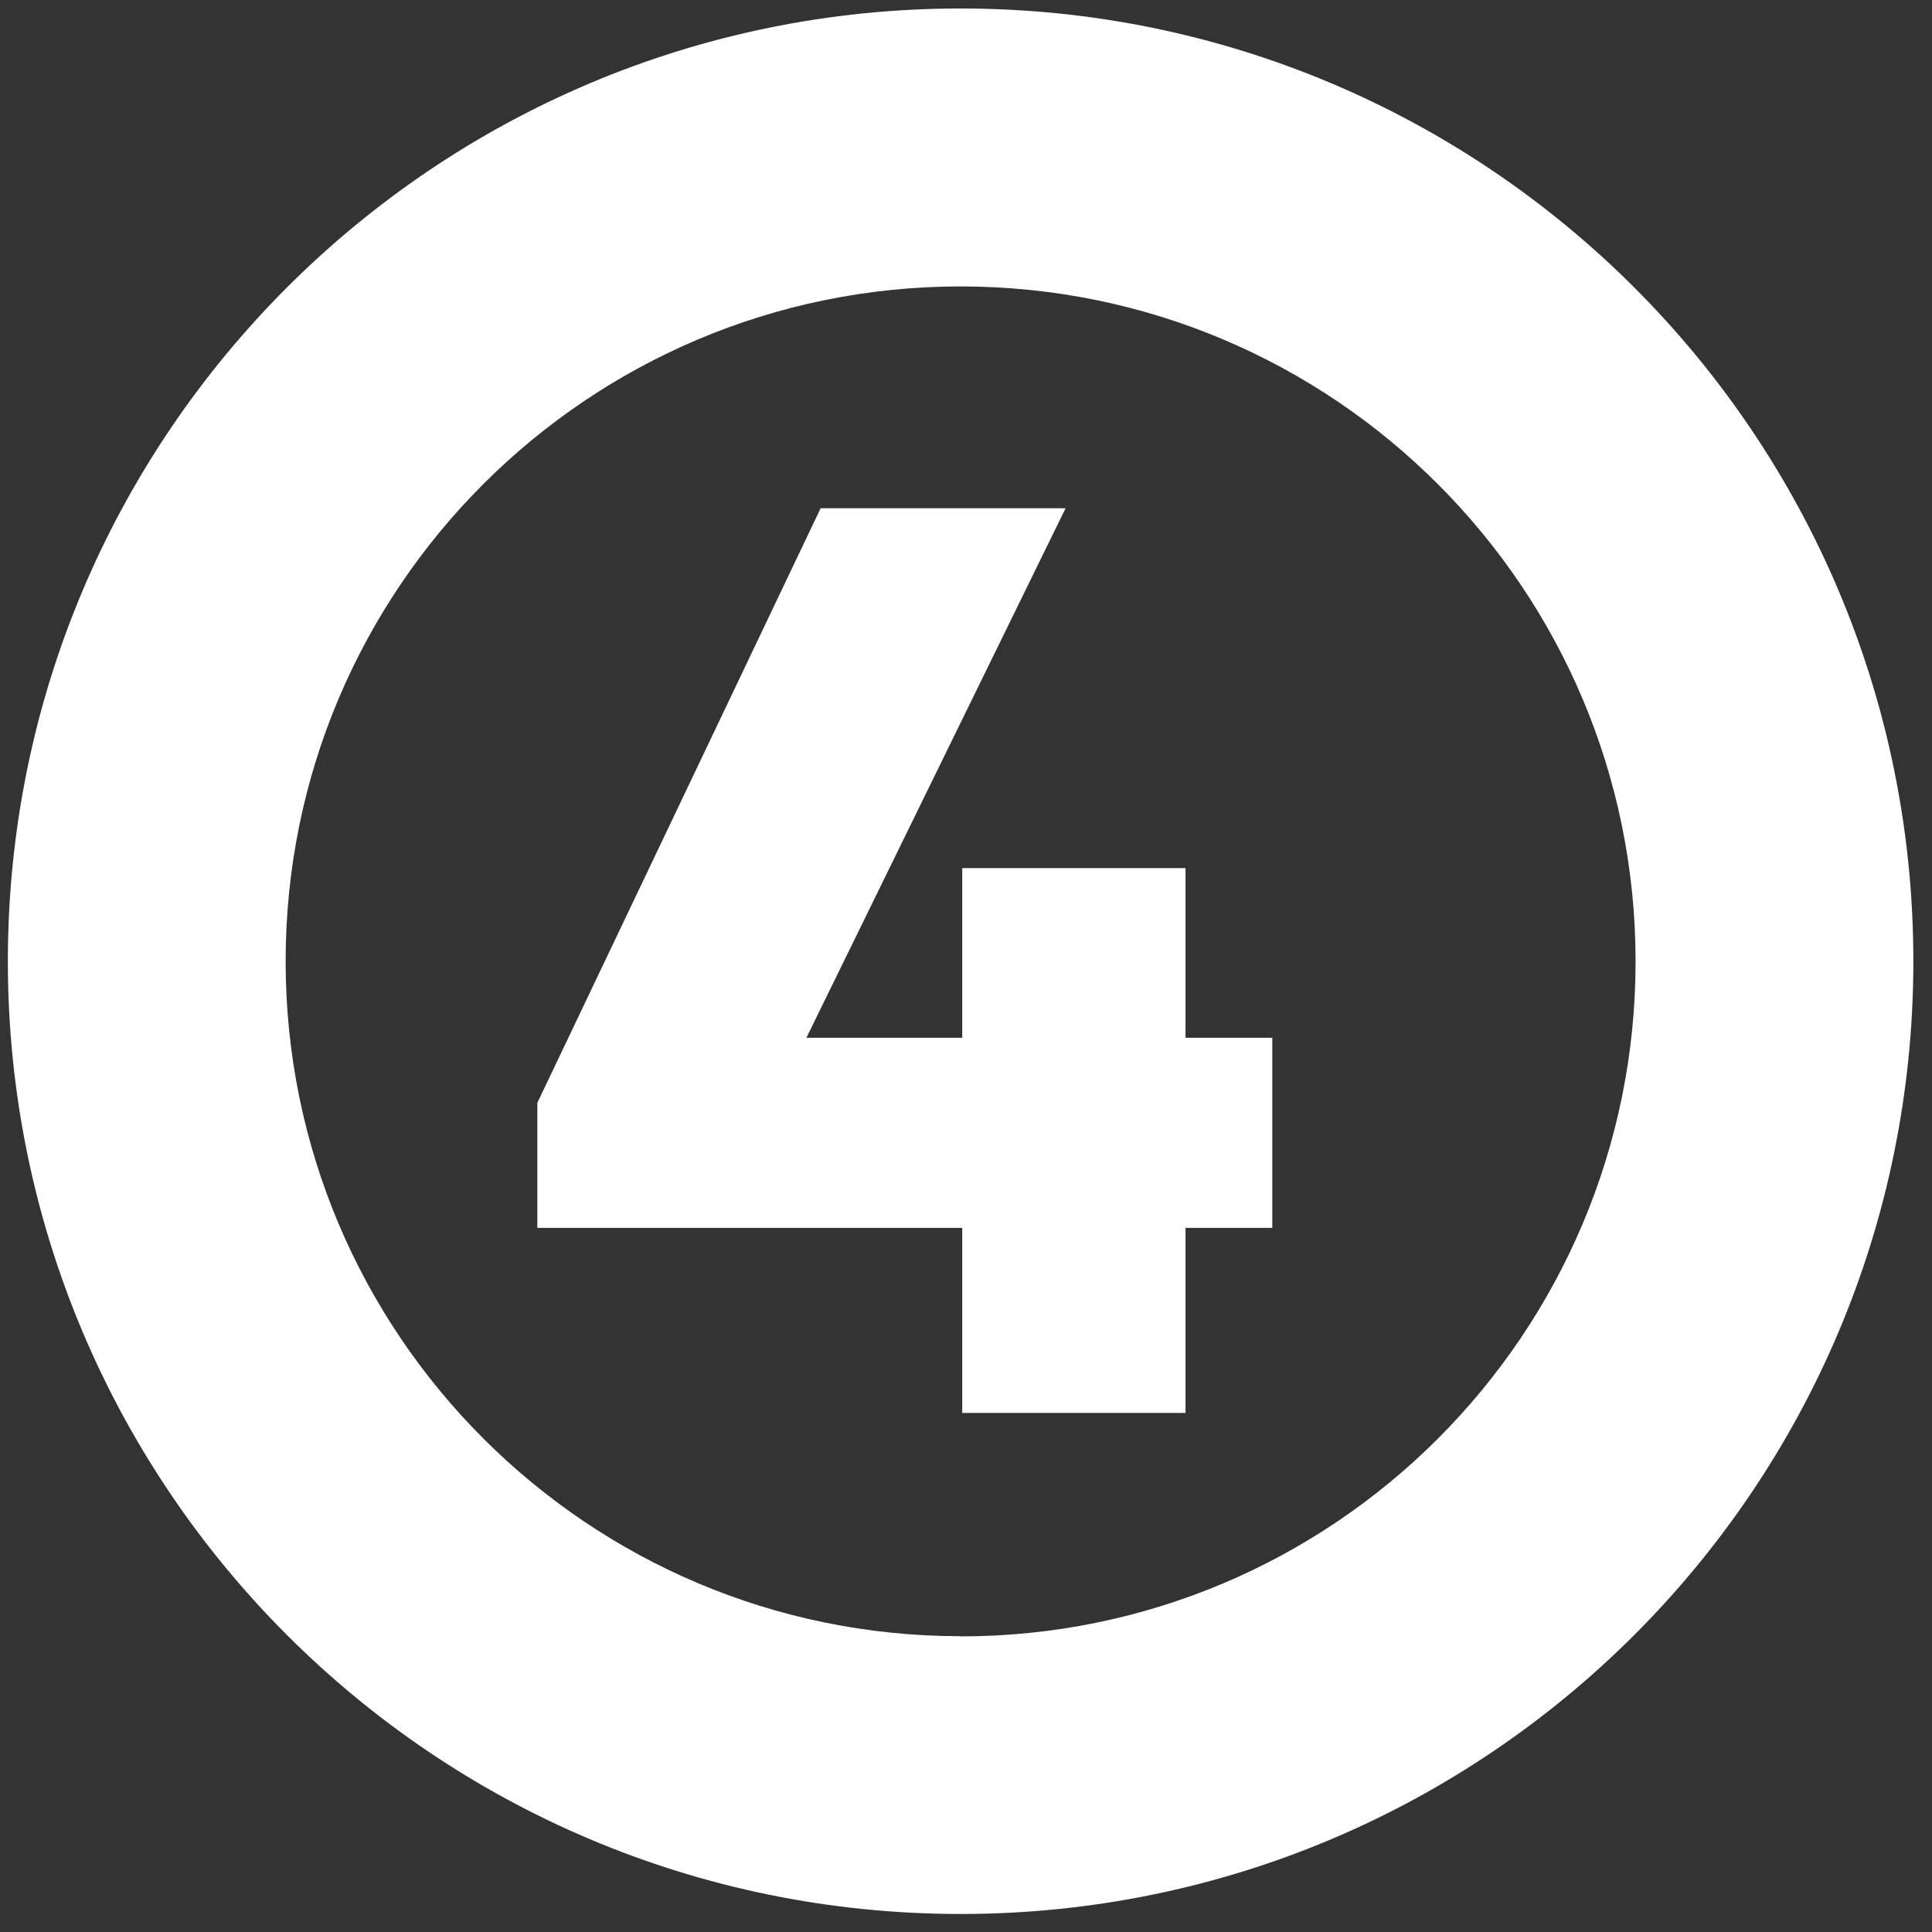
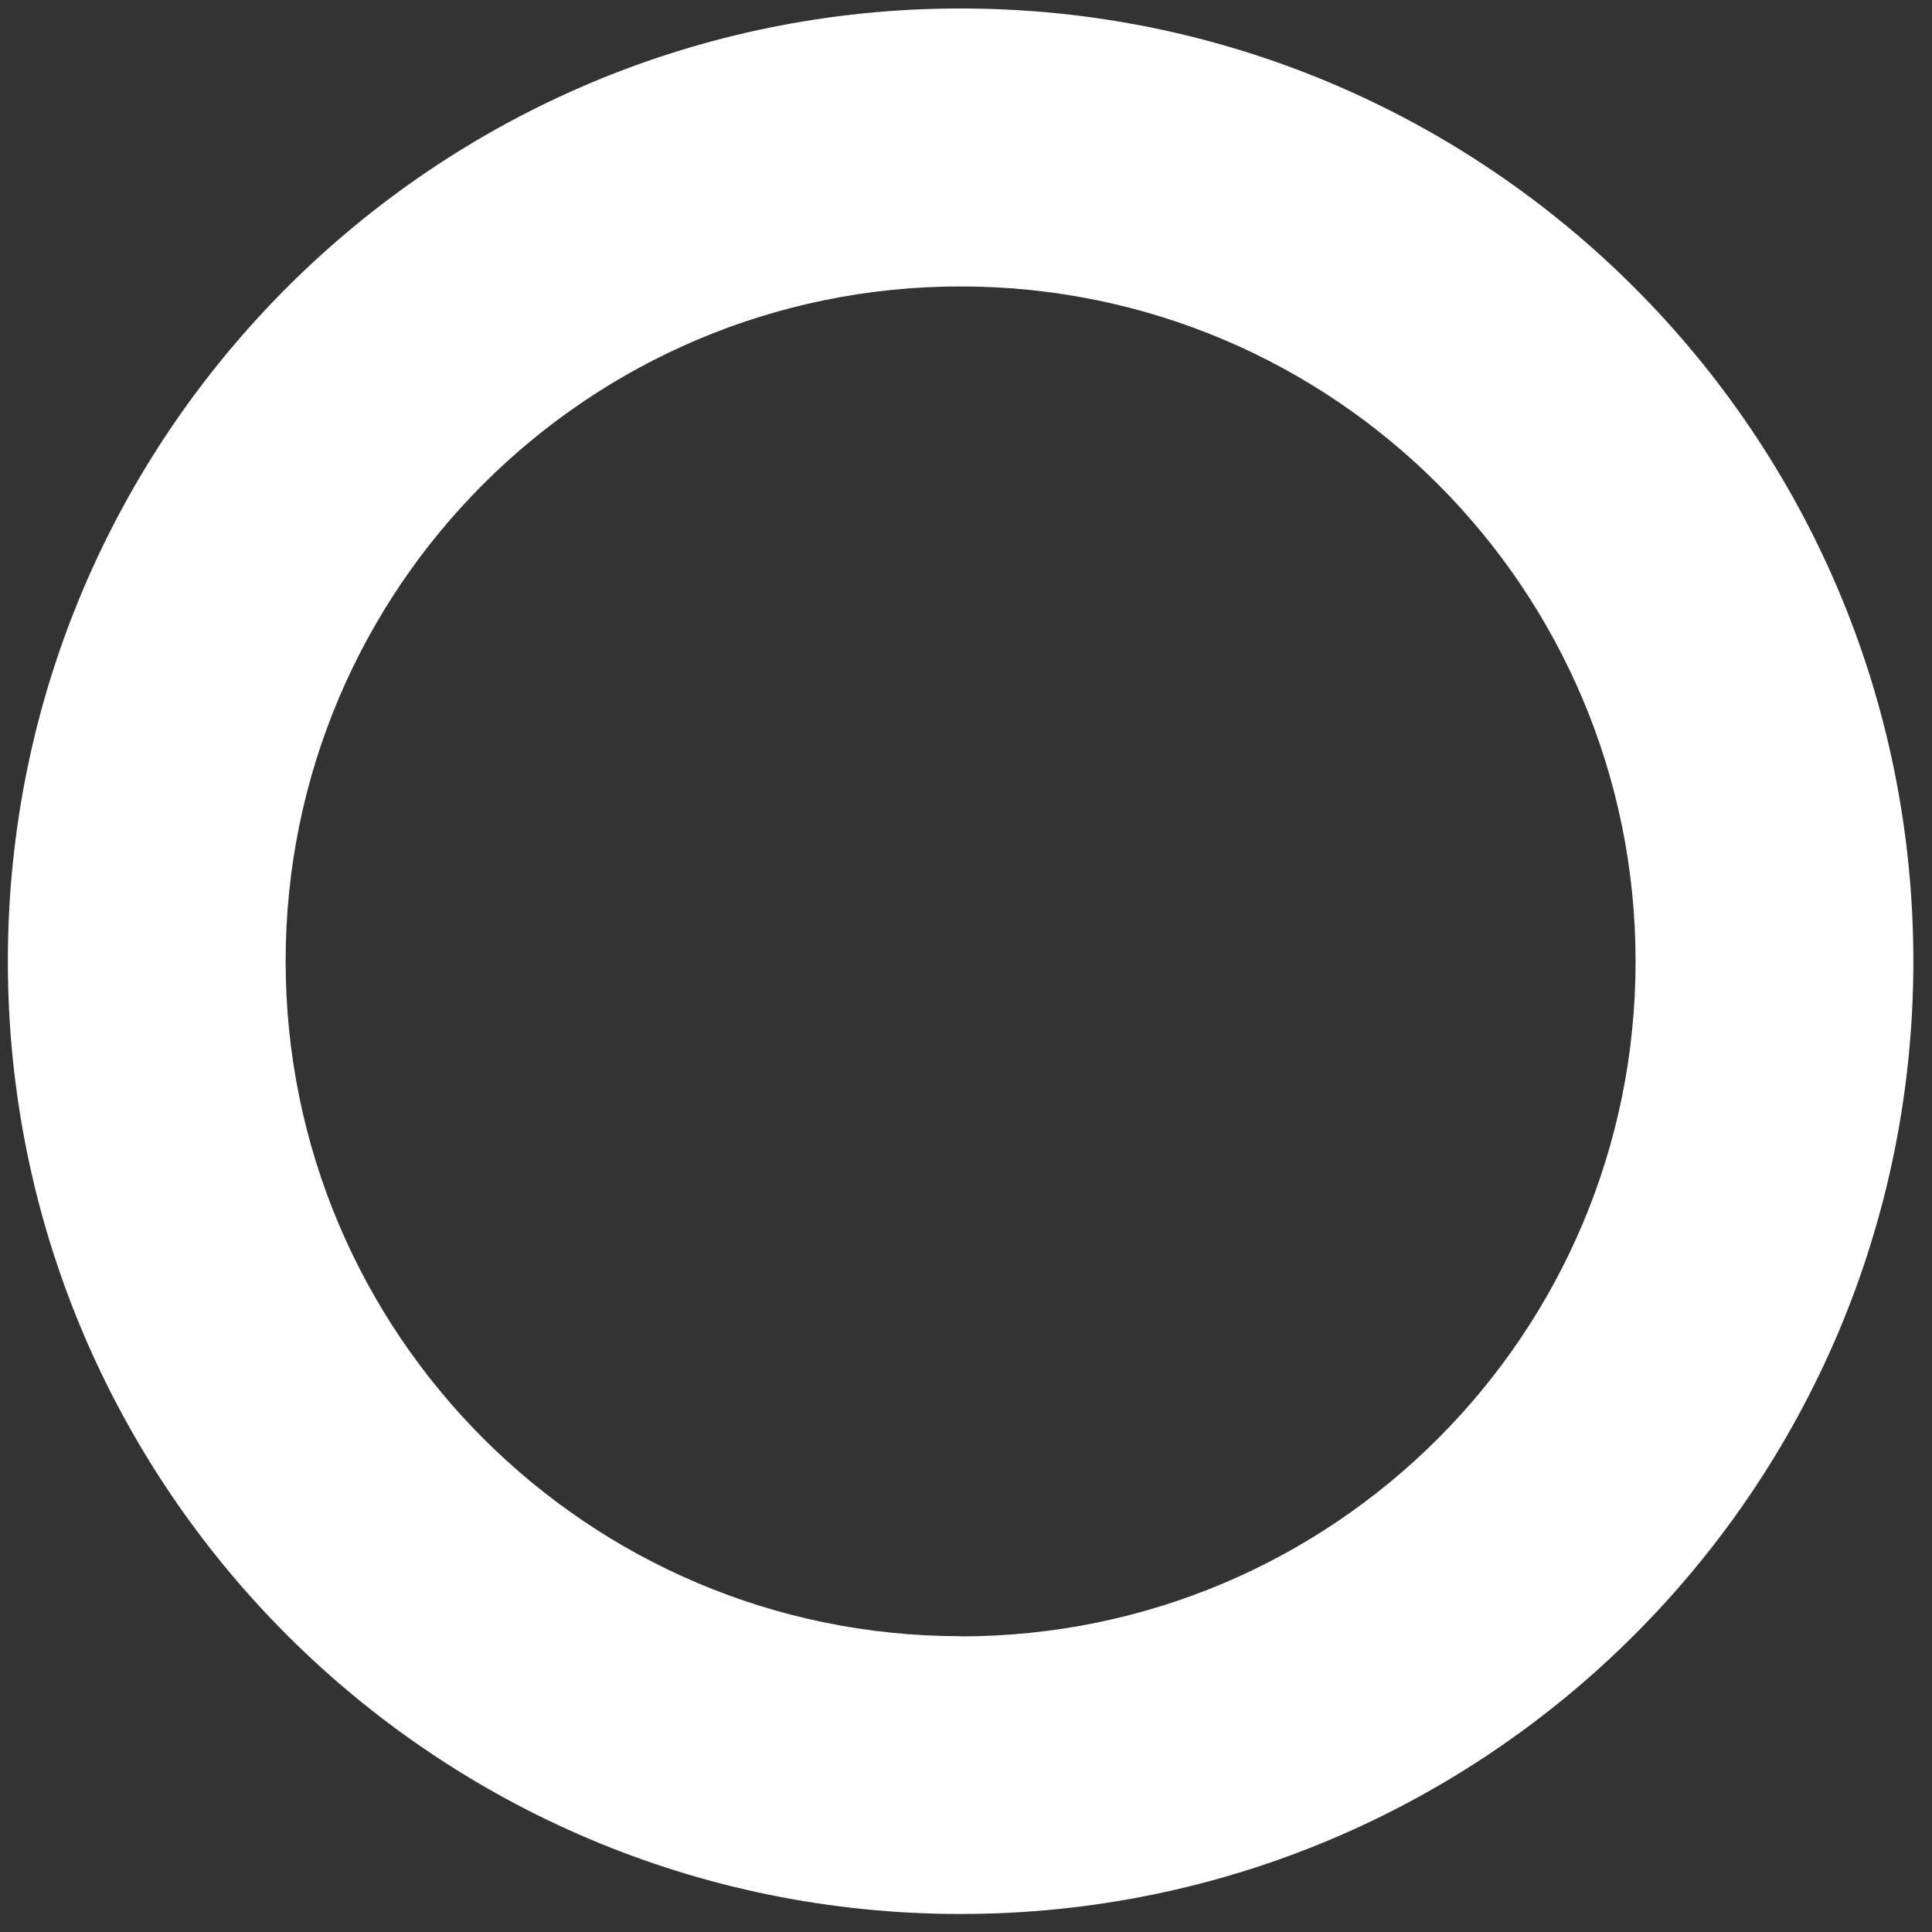
<svg xmlns="http://www.w3.org/2000/svg" width="77" height="77" viewBox="0 0 77 77" fill="none">
  <rect x="0" y="0" width="77" height="77" fill="#333333" stroke="none" />
  <path d="M38.285 0.338C17.312 0.338 0.313 17.337 0.313 38.31C0.313 59.283 17.312 76.282 38.285 76.282C59.258 76.282 76.257 59.283 76.257 38.31C76.257 17.337 59.258 0.338 38.285 0.338ZM38.285 65.211C23.429 65.211 11.384 53.166 11.384 38.31C11.384 23.454 23.429 11.416 38.285 11.416C53.141 11.416 65.186 23.461 65.186 38.317C65.186 53.173 53.141 65.218 38.285 65.218V65.211Z" fill="white" />
-   <path d="M47.249 34.598H38.35V41.361H32.139L42.469 20.257H32.706L21.416 43.954V48.938H38.35V56.312H47.249V48.938H50.707V41.361H47.249V34.598Z" fill="white" />
</svg>